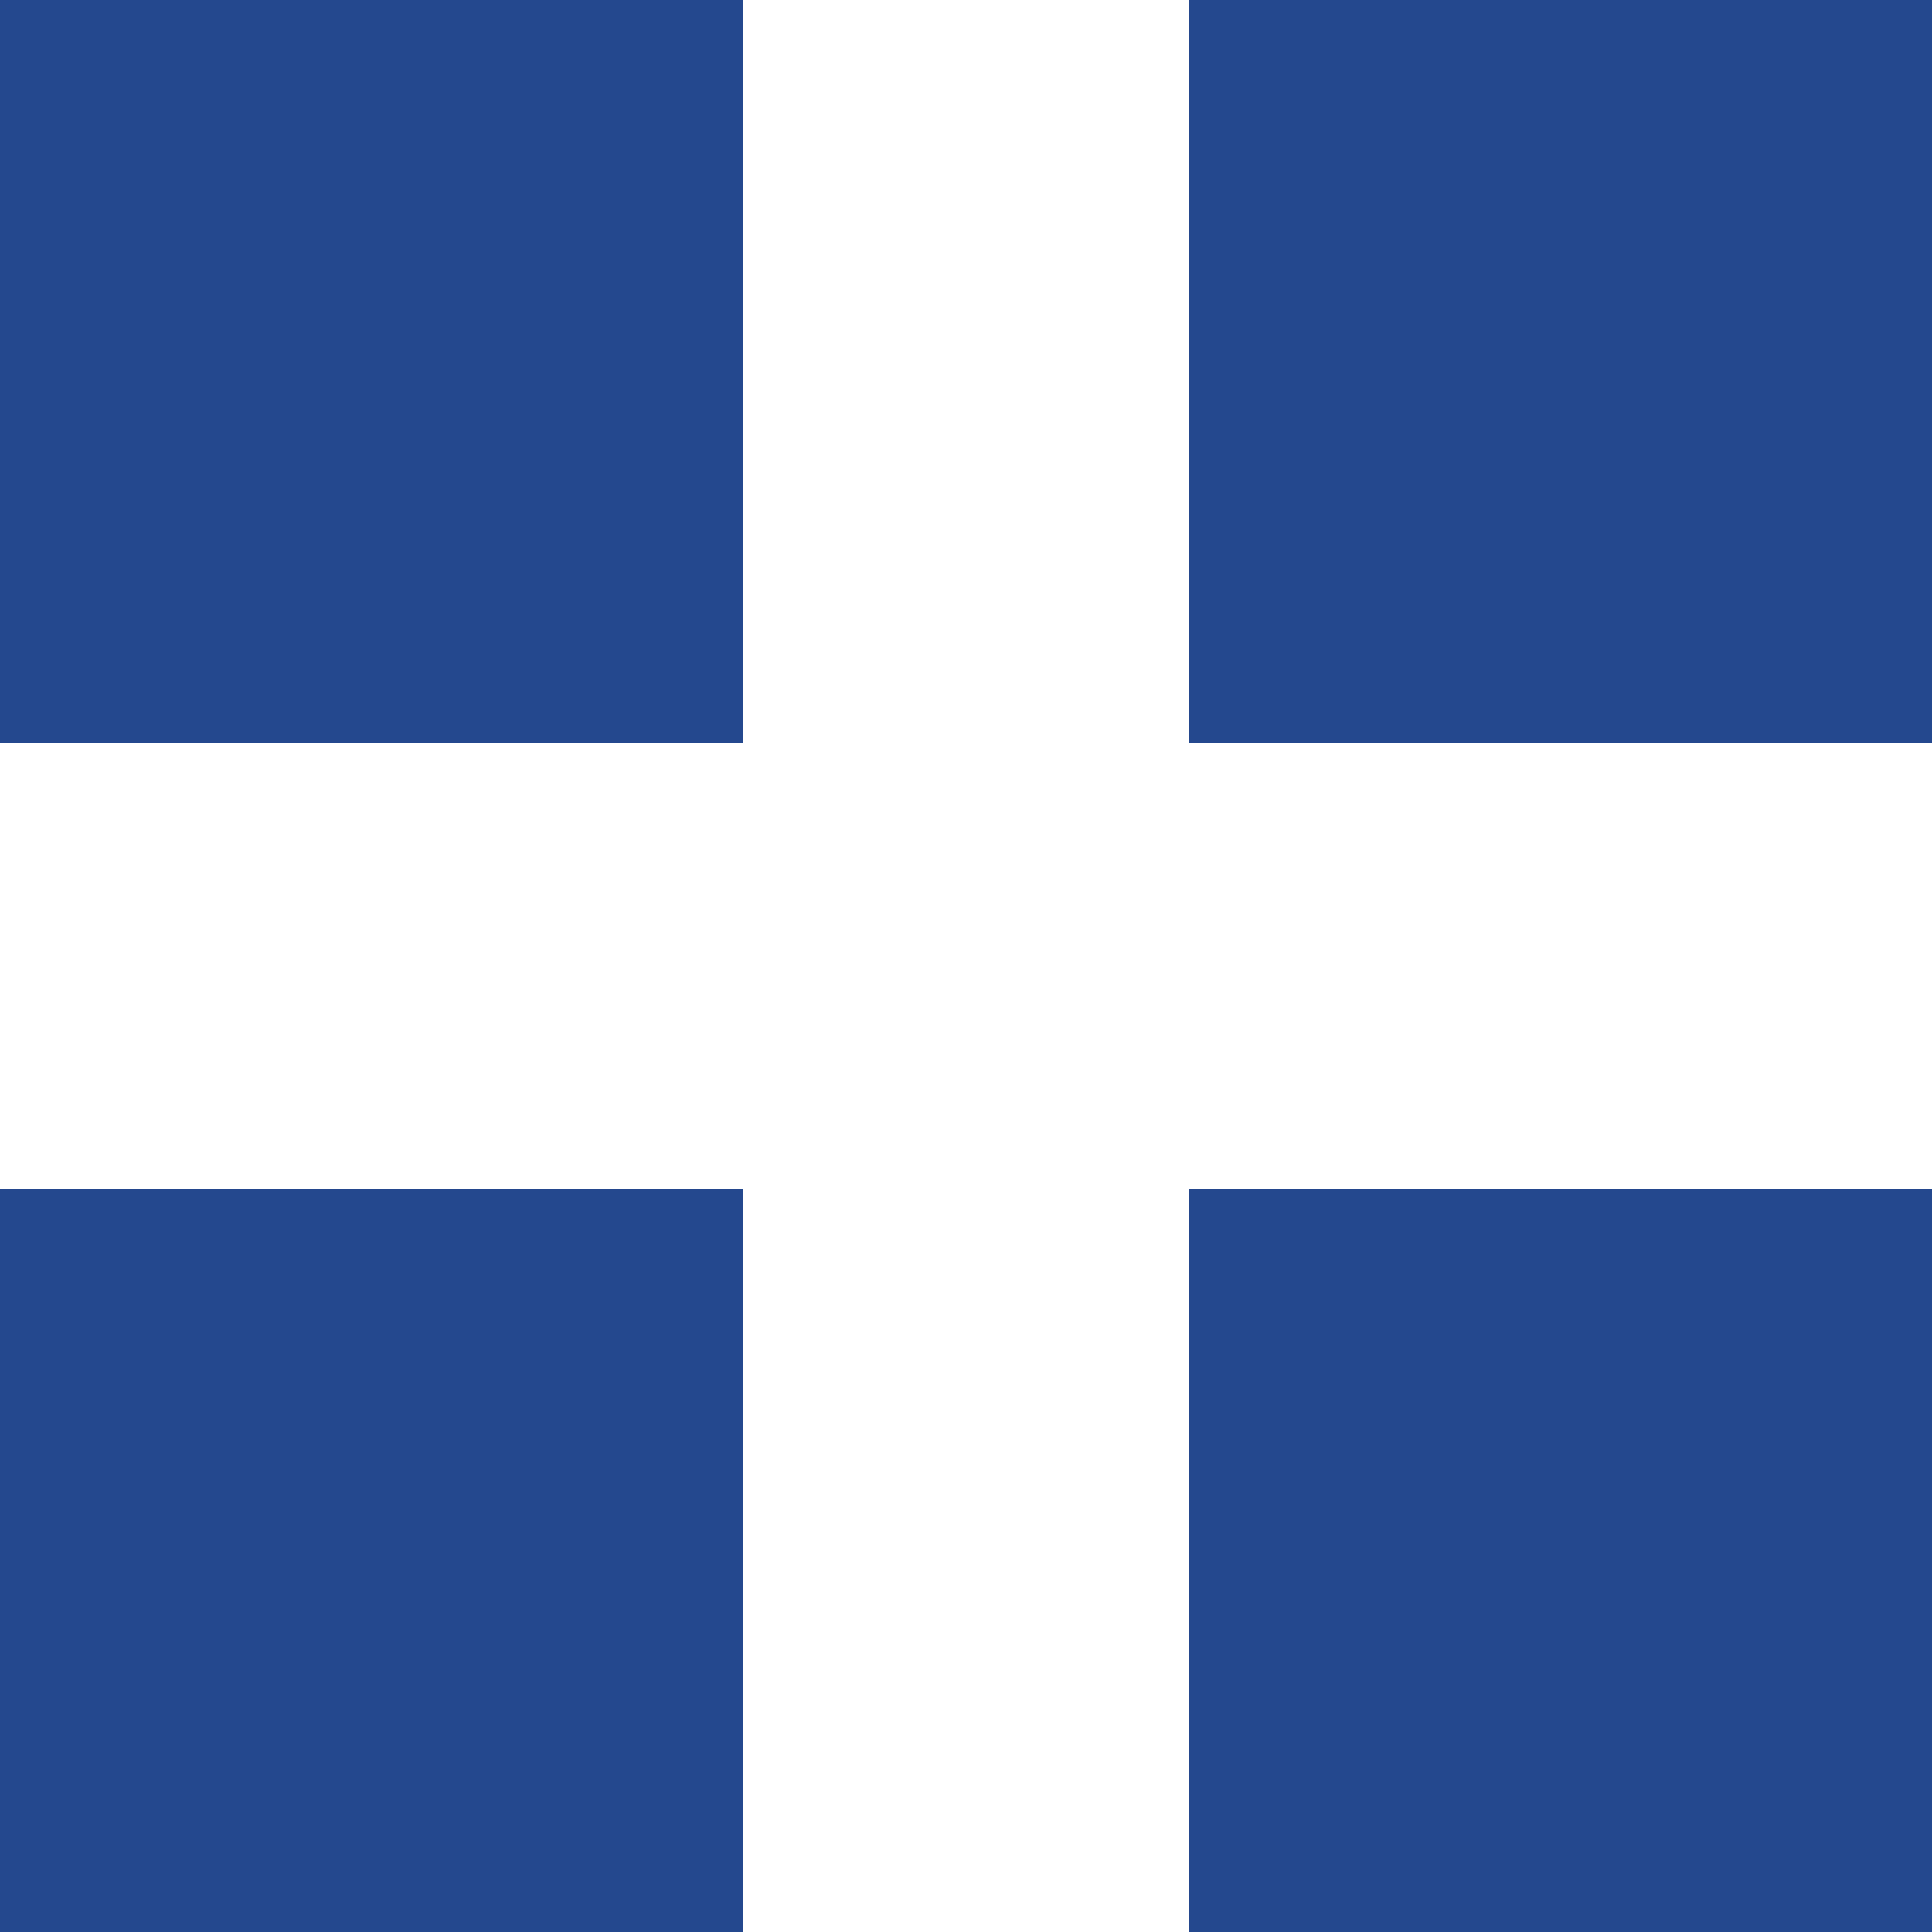
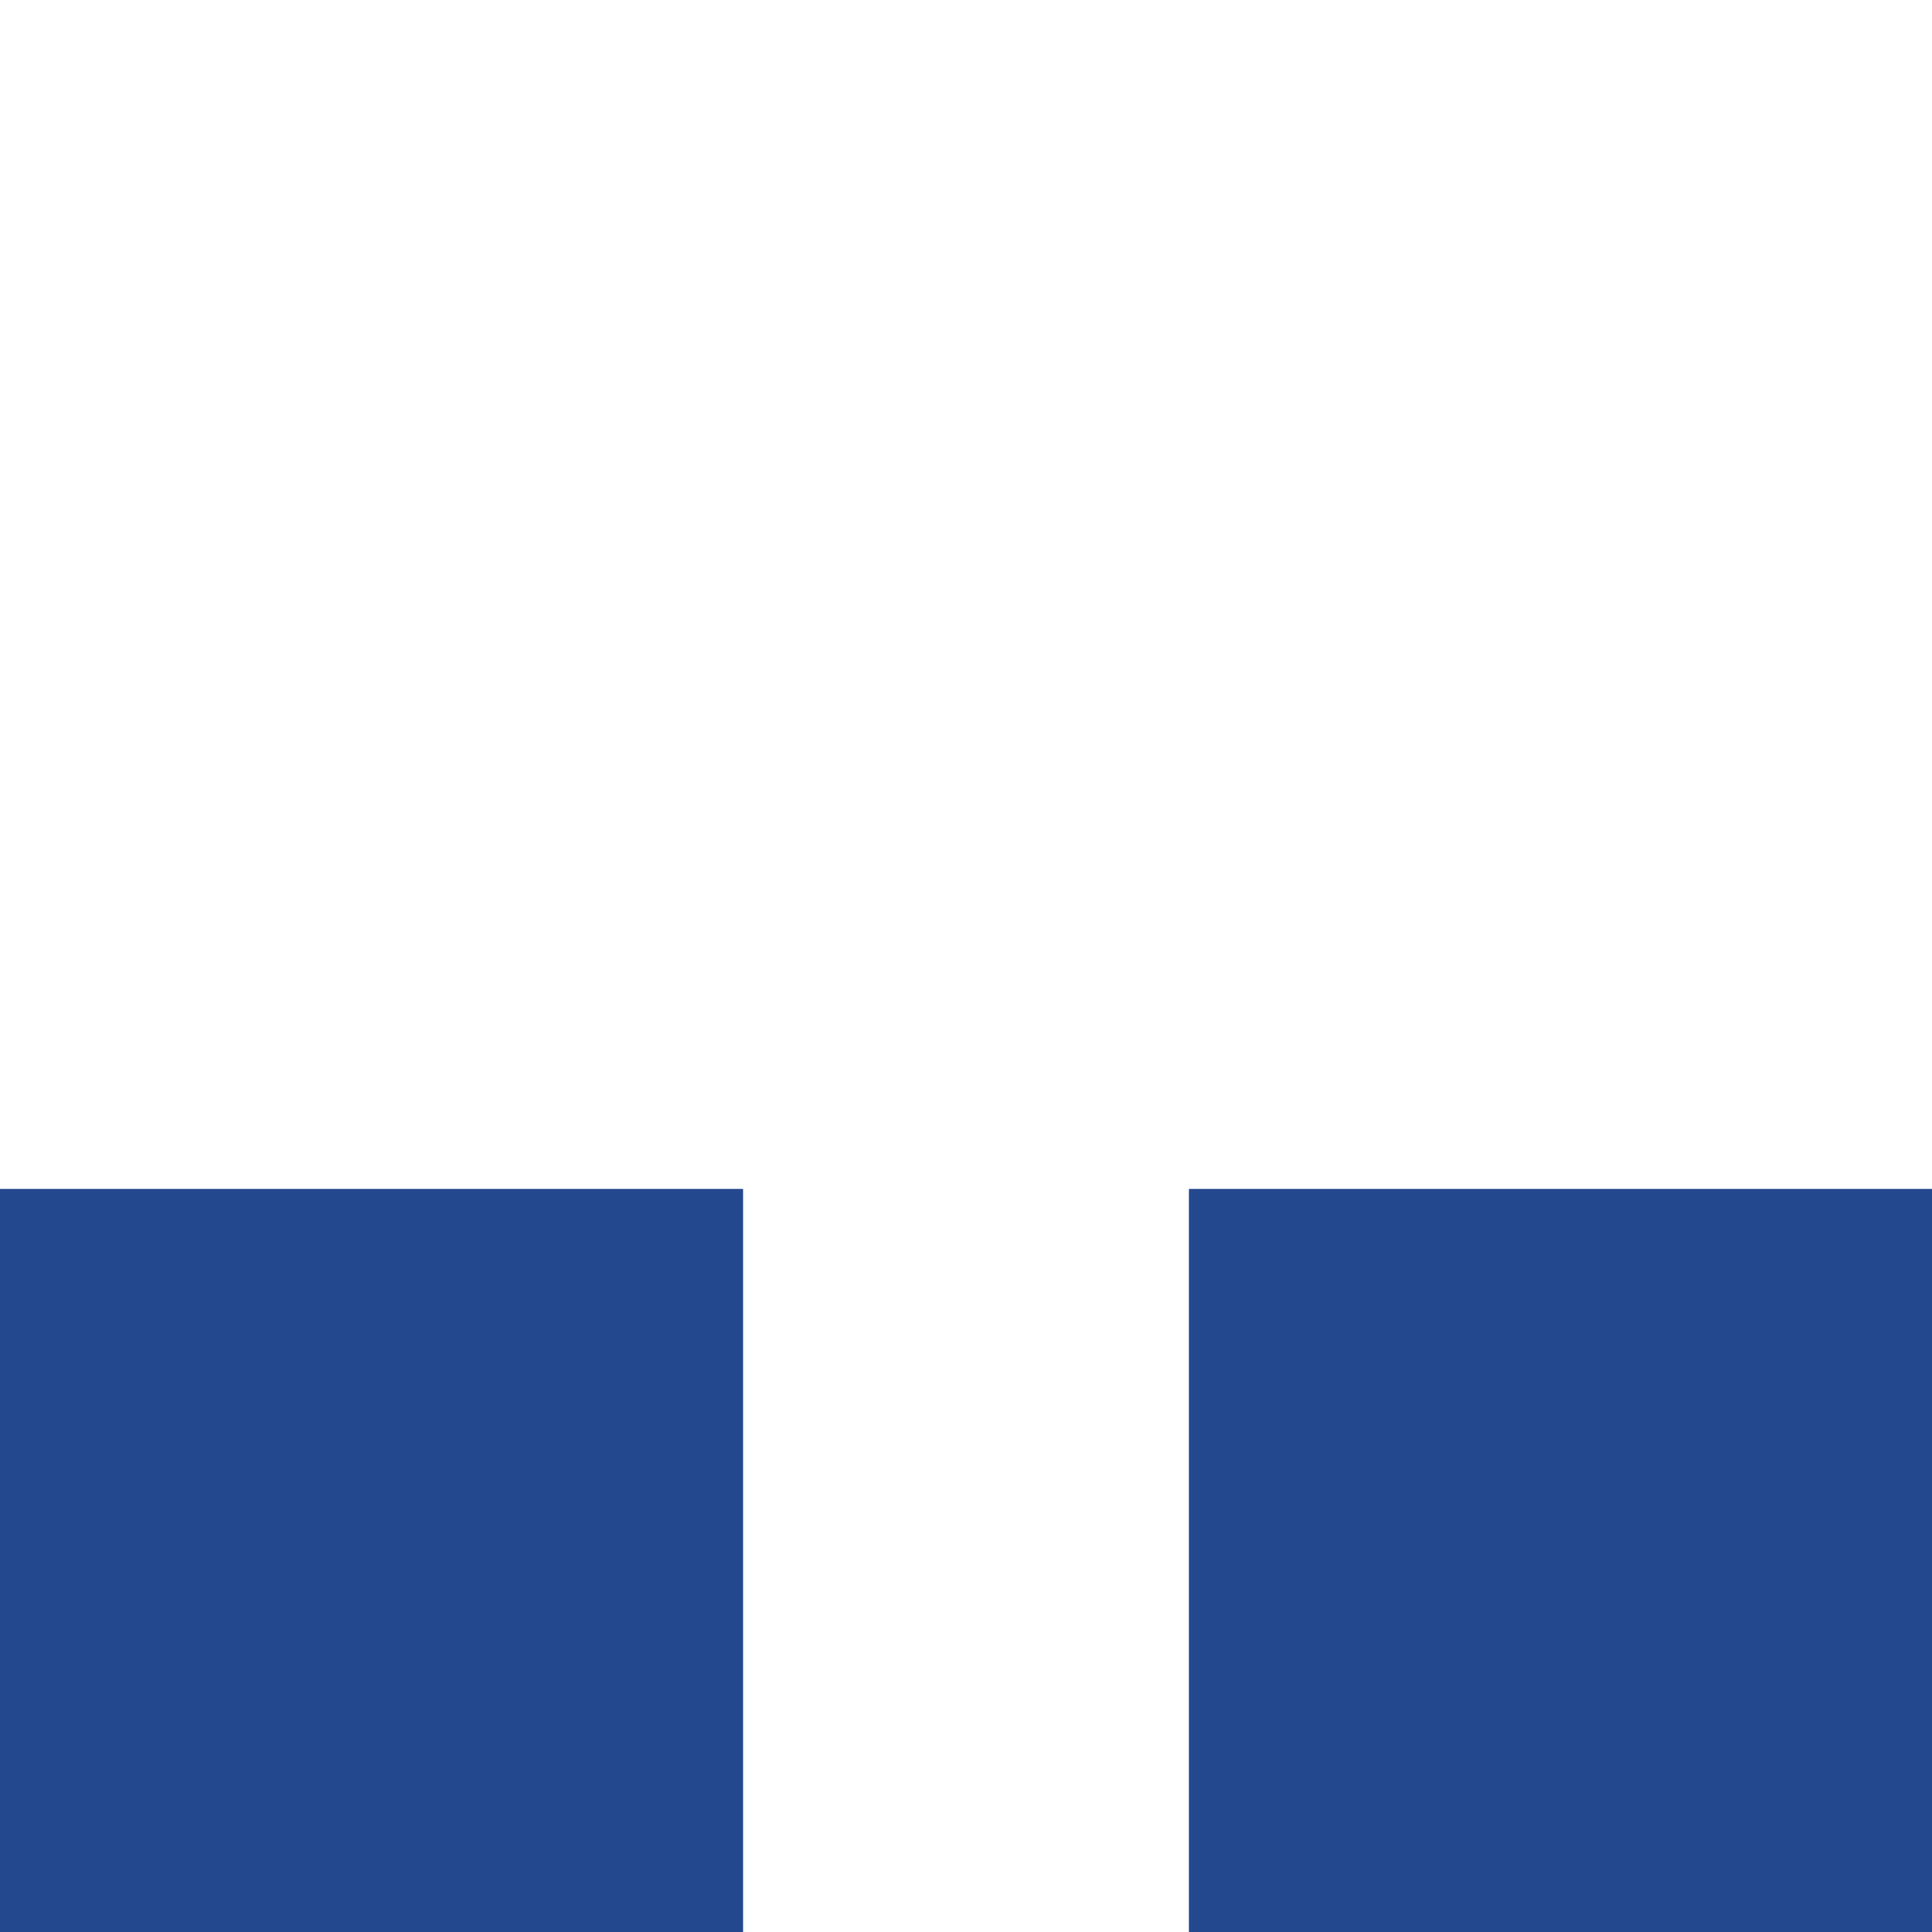
<svg xmlns="http://www.w3.org/2000/svg" width="26" height="26" viewBox="0 0 26 26" fill="none">
-   <rect x="16" width="10" height="10" fill="#24488E" />
  <rect x="16" y="16" width="10" height="10" fill="#24488E" />
-   <rect width="10" height="10" fill="#24488E" />
  <rect y="16" width="10" height="10" fill="#24488E" />
</svg>